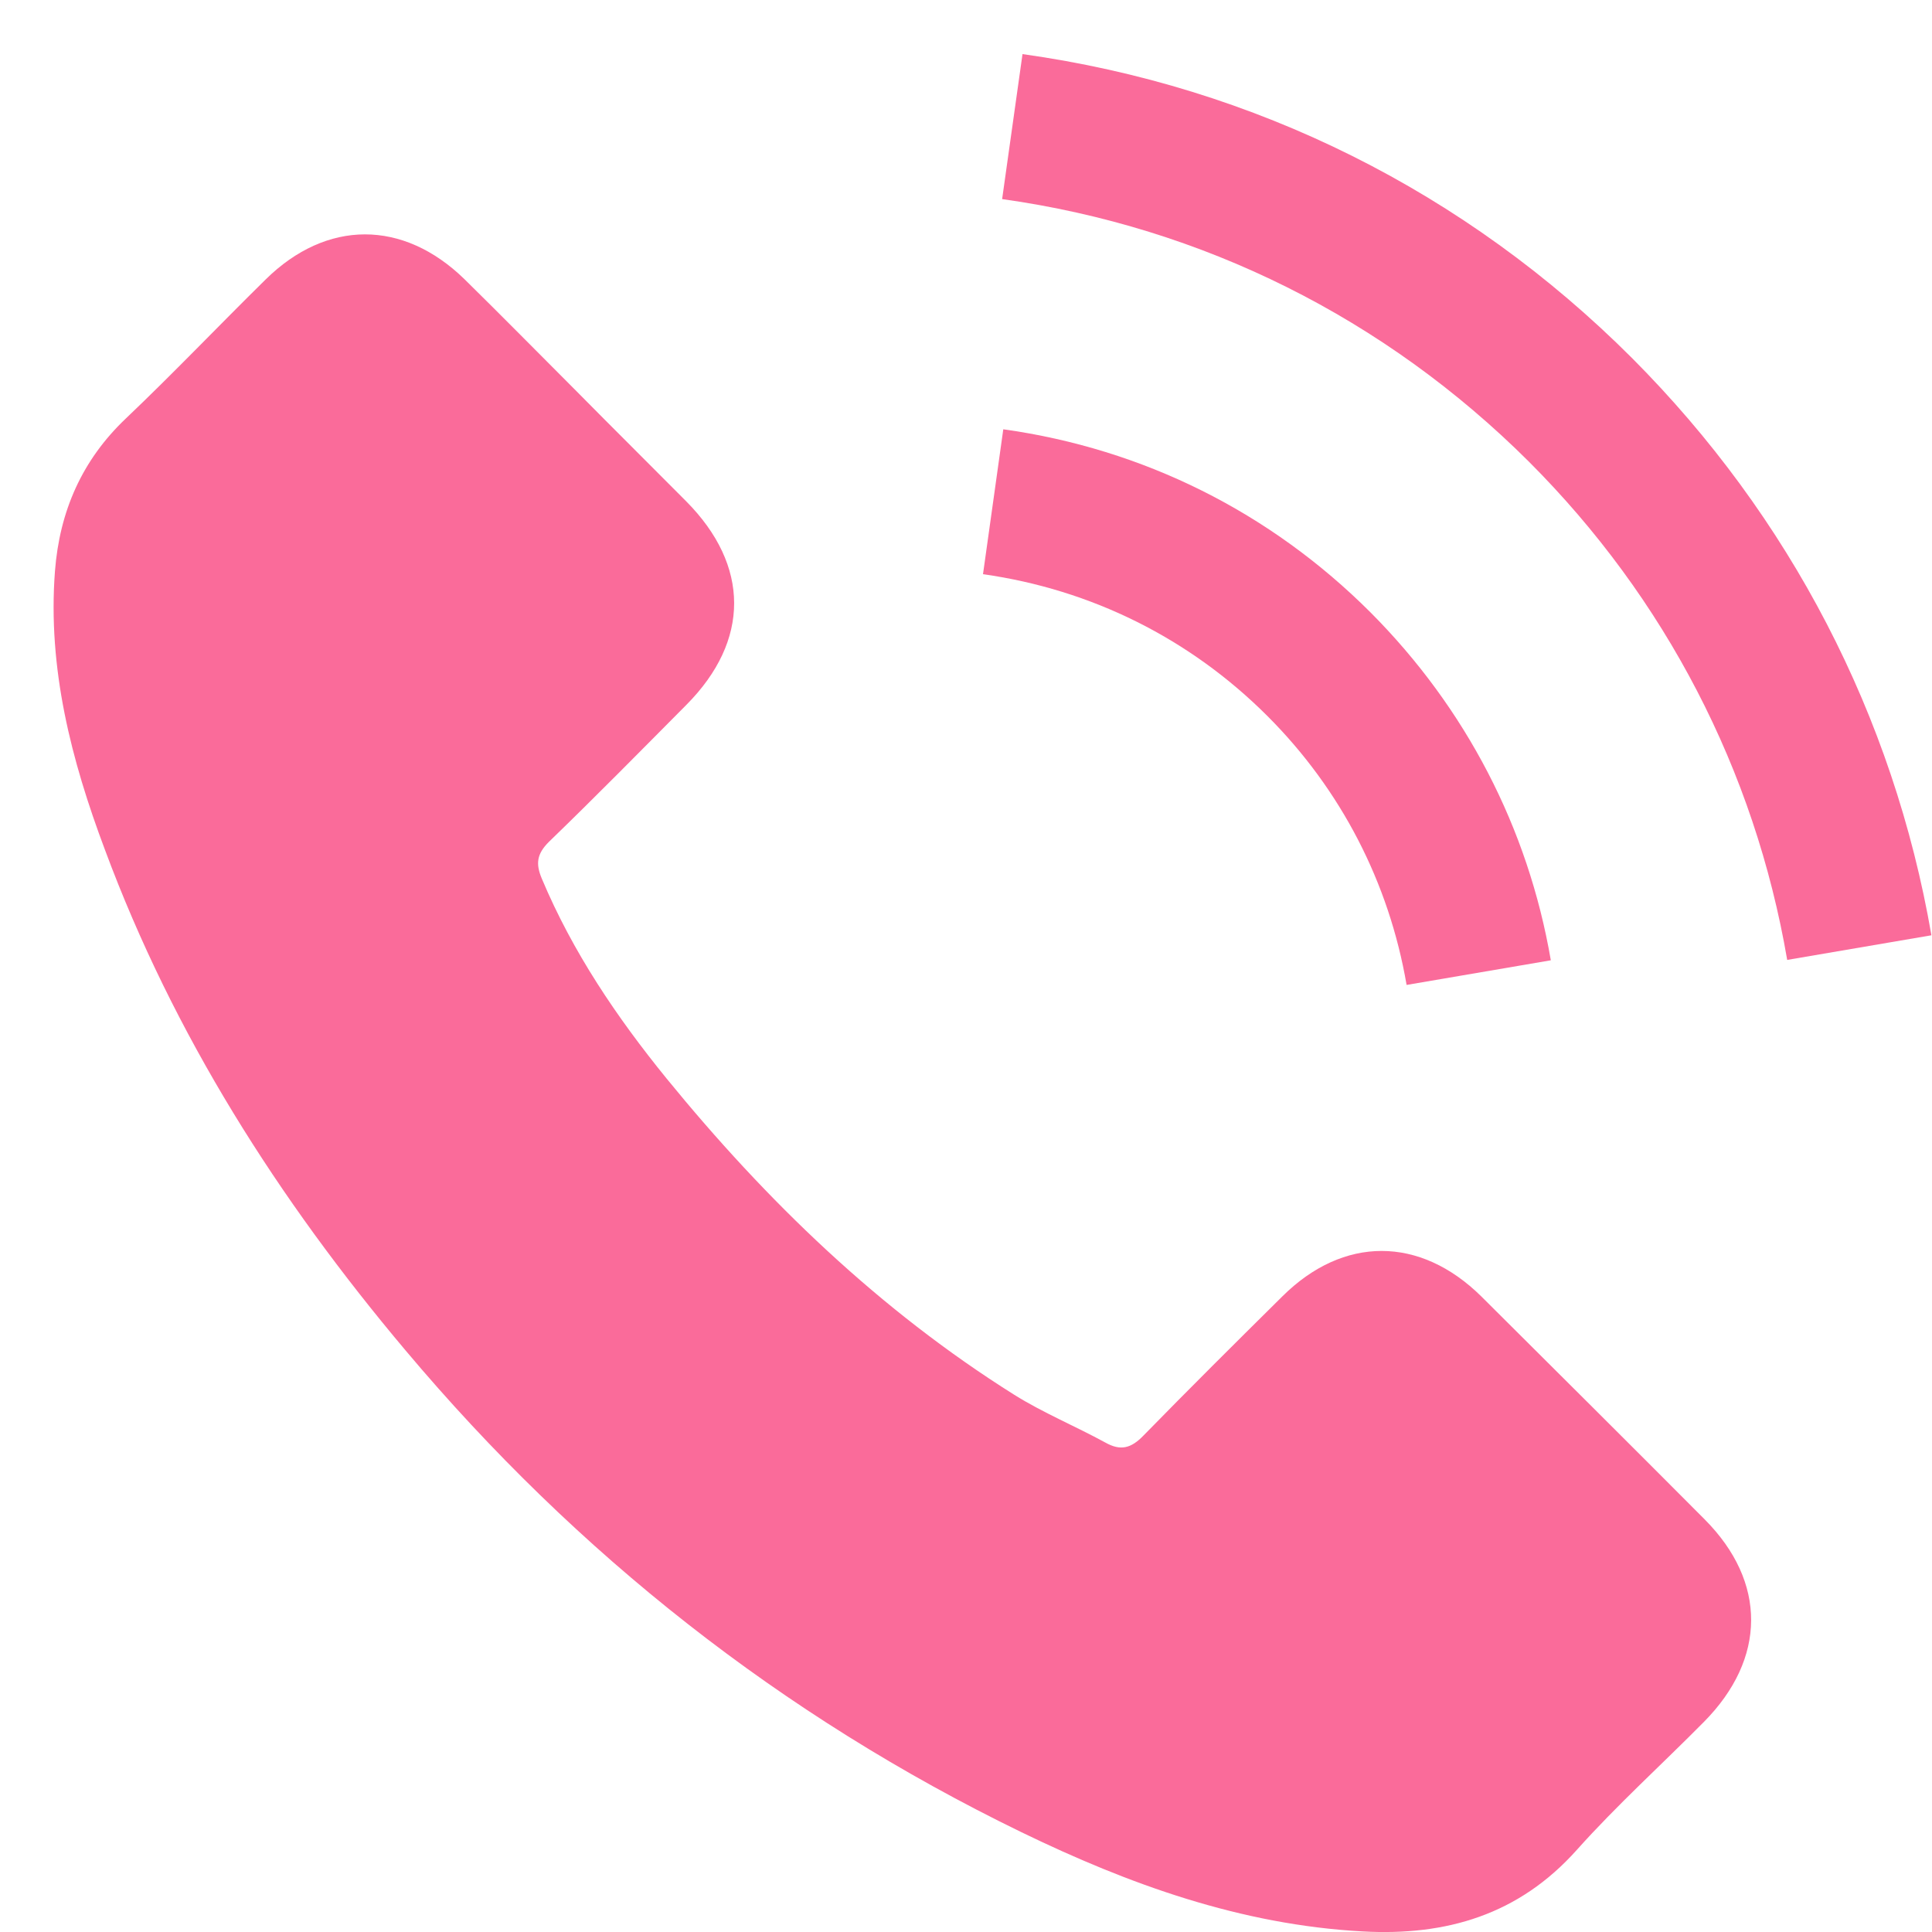
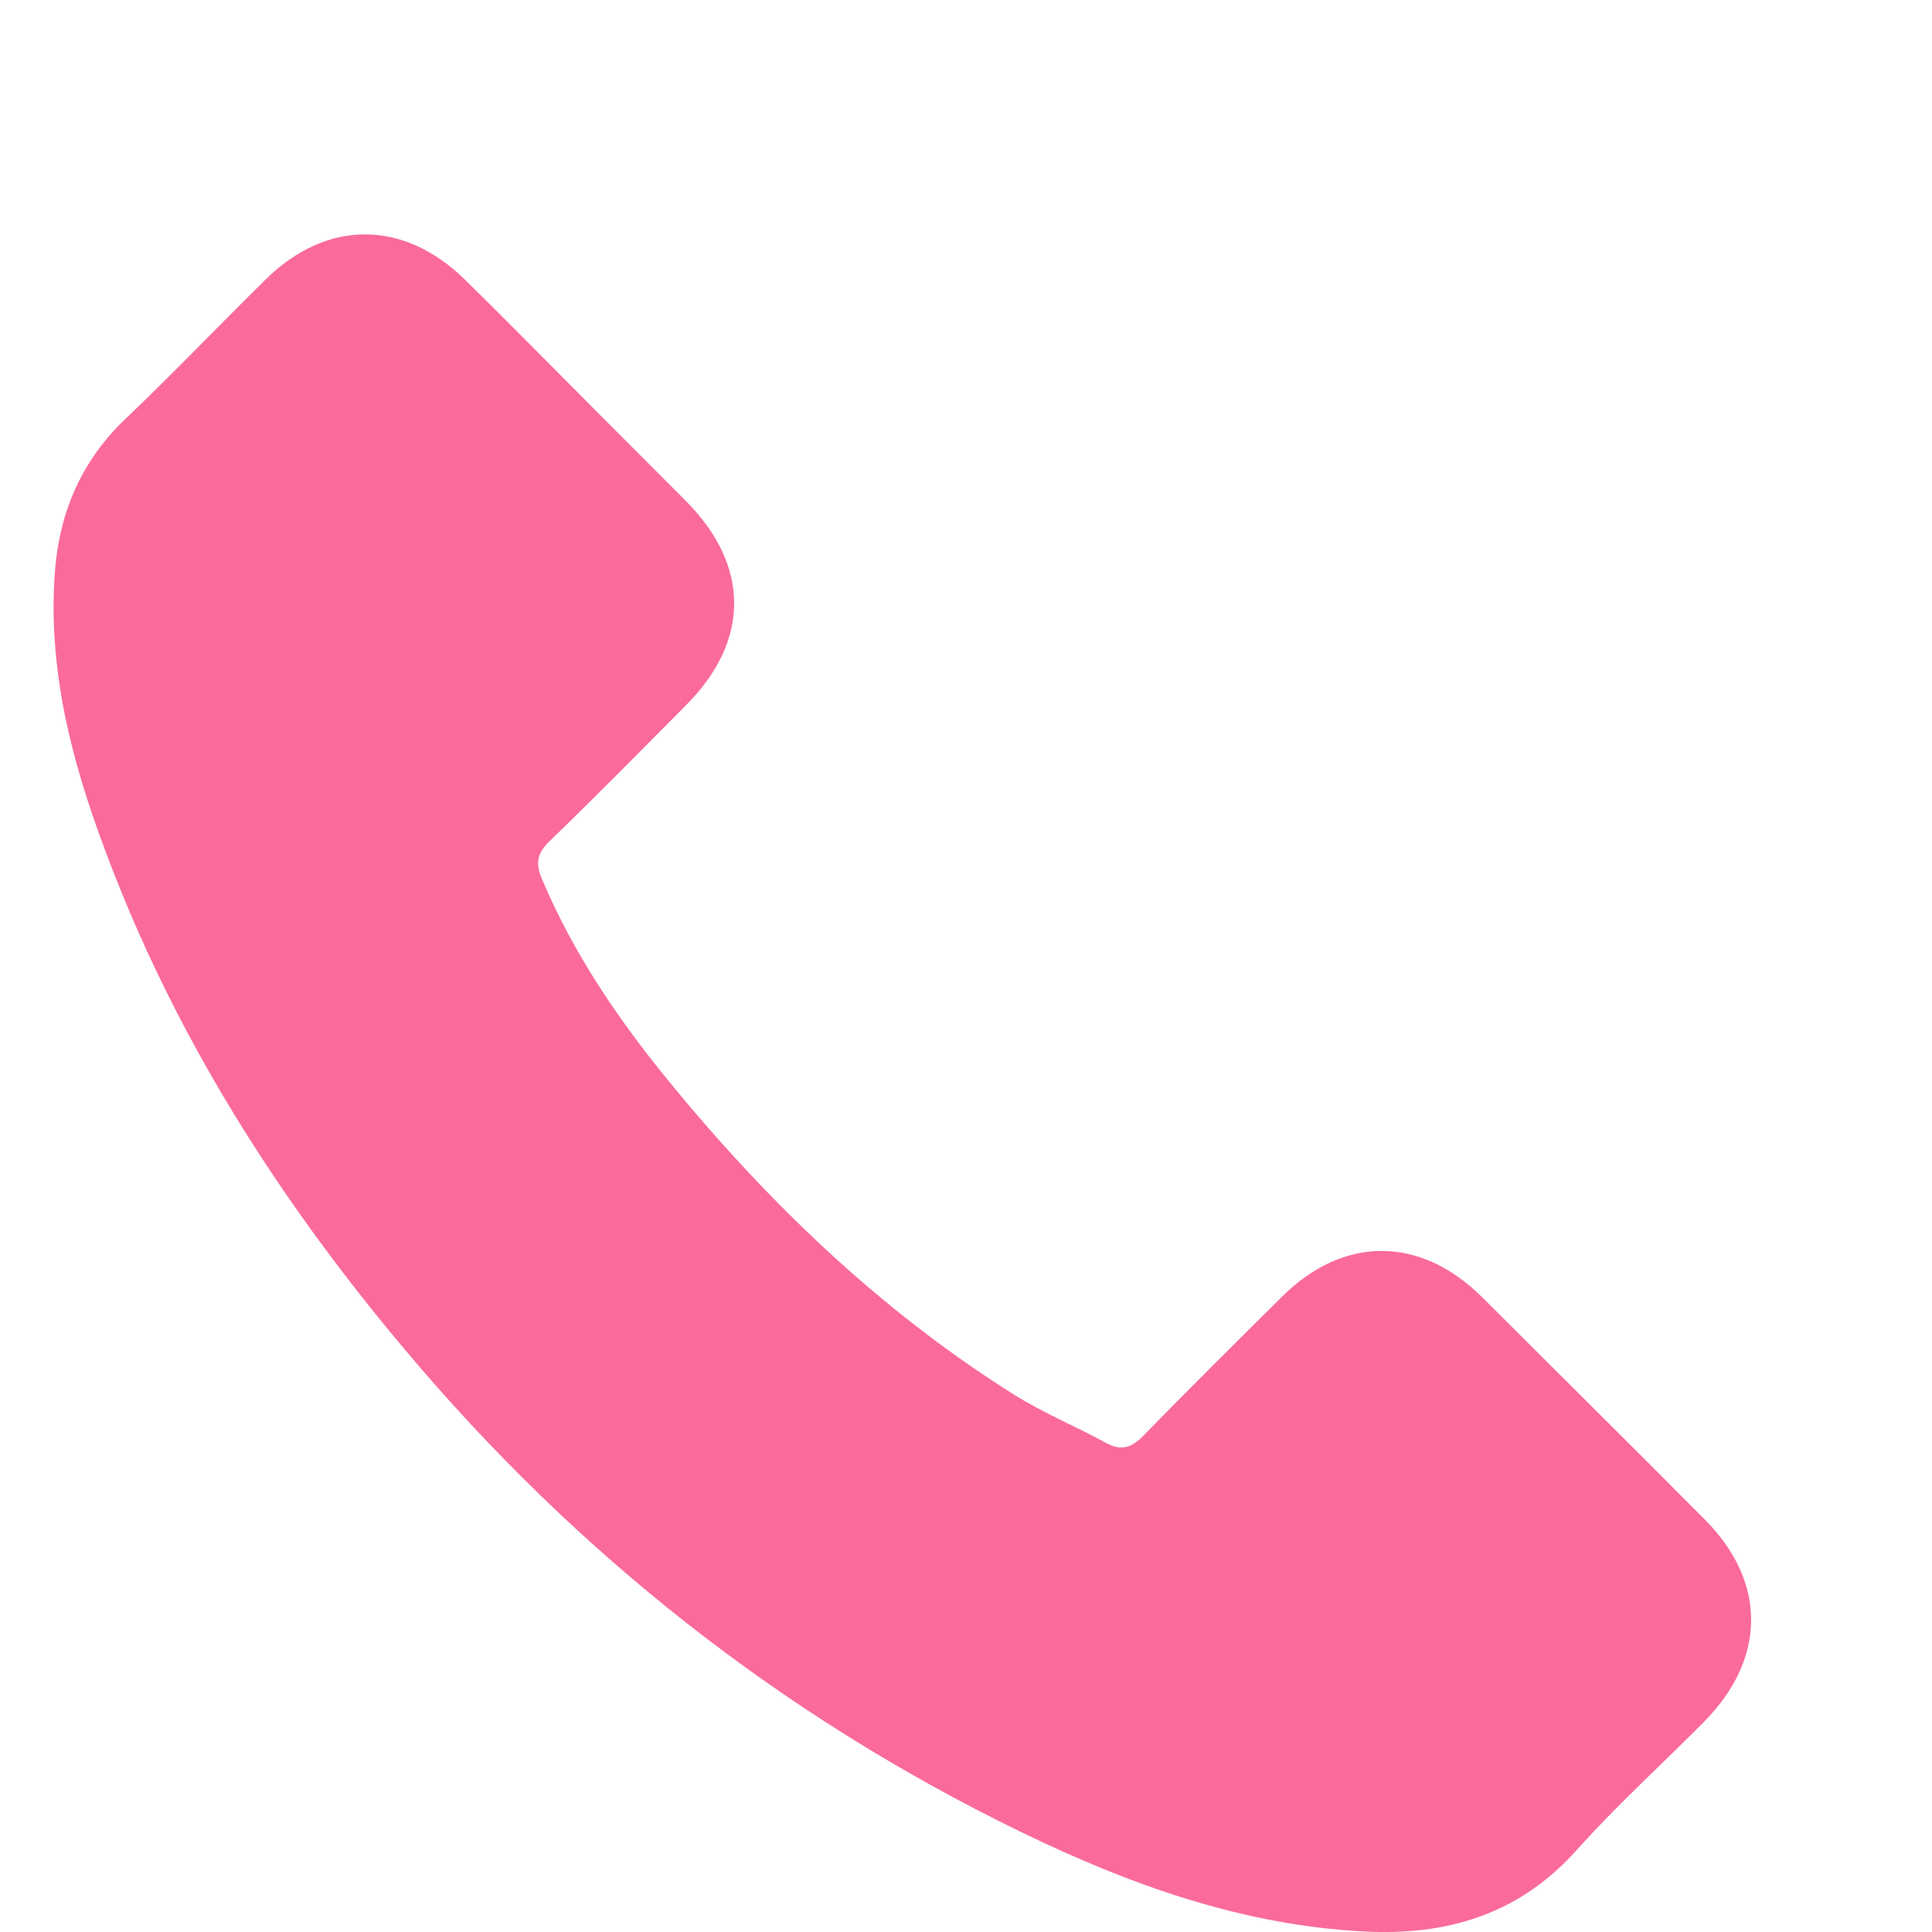
<svg xmlns="http://www.w3.org/2000/svg" width="20" height="20" viewBox="0 0 20 20" fill="none">
  <path d="M15.334 13.42C14.698 12.793 13.906 12.793 13.275 13.42C12.793 13.897 12.312 14.375 11.838 14.86C11.709 14.994 11.6 15.022 11.442 14.933C11.131 14.763 10.799 14.626 10.5 14.439C9.104 13.562 7.935 12.433 6.899 11.163C6.386 10.532 5.928 9.856 5.609 9.096C5.544 8.942 5.556 8.841 5.682 8.715C6.163 8.25 6.632 7.773 7.106 7.296C7.765 6.632 7.765 5.855 7.102 5.188C6.725 4.808 6.349 4.436 5.973 4.055C5.585 3.667 5.2 3.275 4.808 2.89C4.173 2.271 3.38 2.271 2.749 2.894C2.263 3.372 1.798 3.861 1.305 4.33C0.848 4.763 0.617 5.293 0.569 5.912C0.492 6.919 0.738 7.87 1.086 8.796C1.798 10.714 2.882 12.417 4.197 13.978C5.973 16.09 8.093 17.761 10.572 18.966C11.689 19.508 12.846 19.925 14.104 19.994C14.97 20.042 15.722 19.824 16.325 19.148C16.737 18.687 17.203 18.266 17.639 17.825C18.287 17.17 18.291 16.377 17.648 15.73C16.879 14.957 16.106 14.189 15.334 13.42Z" fill="#FA6B9A" />
-   <path d="M14.561 10.196L16.054 9.941C15.819 8.57 15.172 7.328 14.189 6.341C13.149 5.301 11.834 4.646 10.386 4.444L10.176 5.944C11.296 6.102 12.316 6.608 13.121 7.413C13.881 8.173 14.379 9.136 14.561 10.196Z" fill="#FA6B9A" />
-   <path d="M16.895 3.707C15.172 1.984 12.991 0.896 10.585 0.56L10.374 2.061C12.453 2.352 14.338 3.295 15.827 4.779C17.239 6.191 18.165 7.975 18.501 9.937L19.994 9.682C19.601 7.409 18.529 5.346 16.895 3.707Z" fill="#FA6B9A" />
</svg>